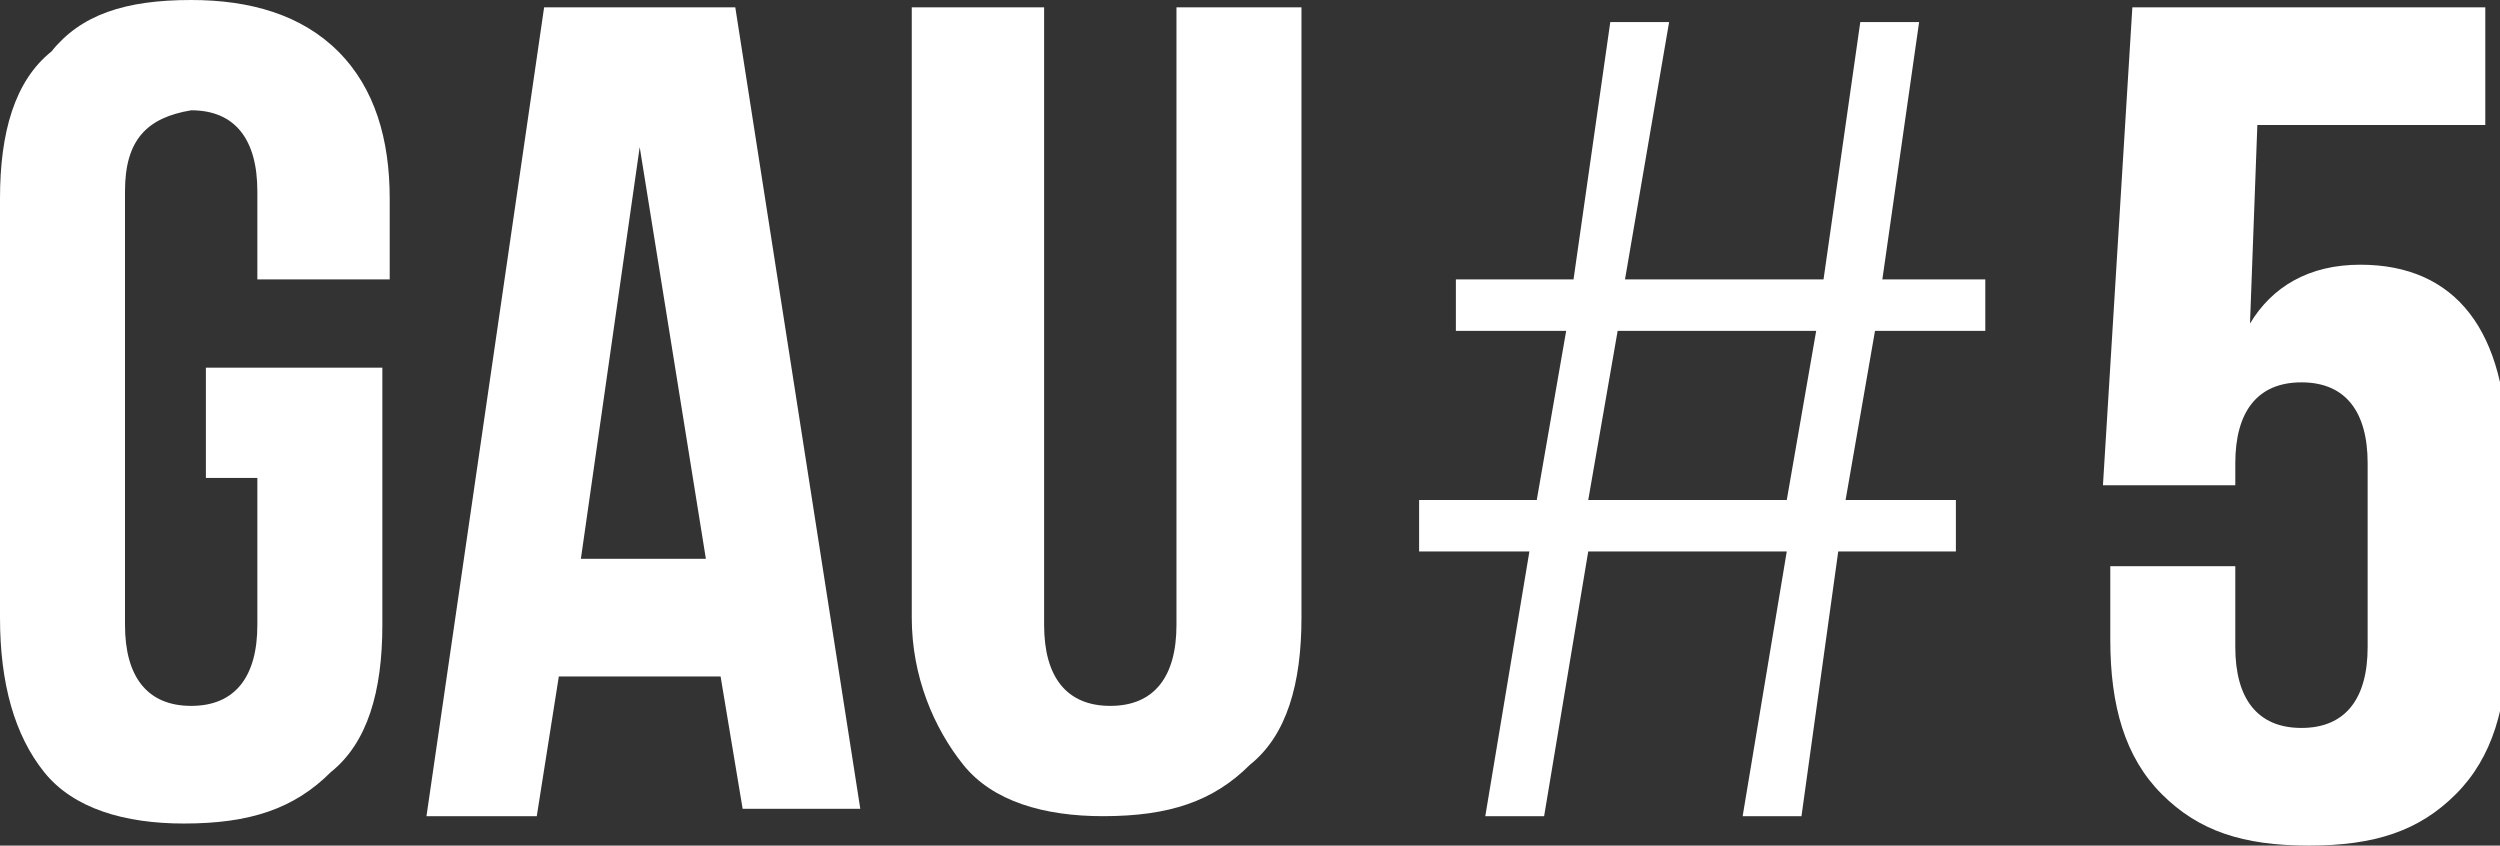
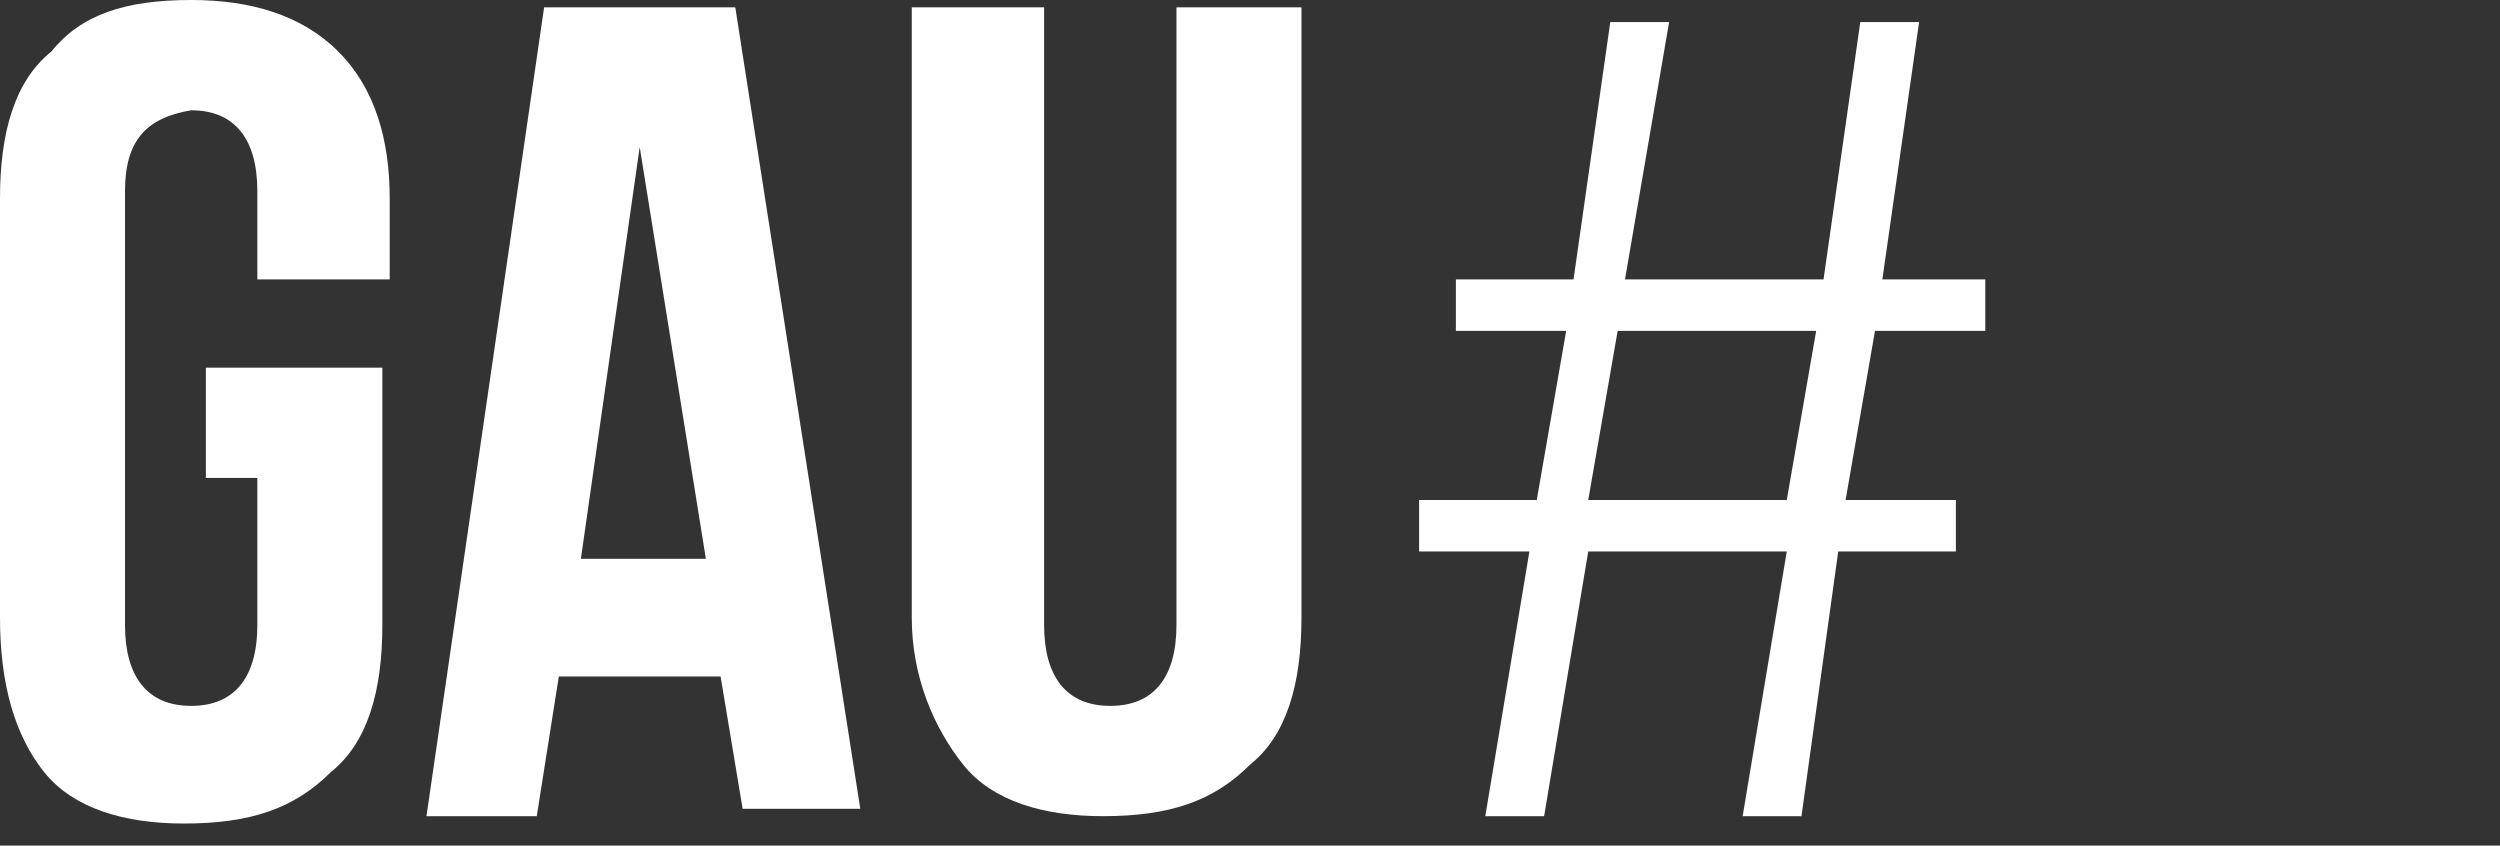
<svg xmlns="http://www.w3.org/2000/svg" xmlns:xlink="http://www.w3.org/1999/xlink" version="1.1" id="Layer_1" x="0px" y="0px" viewBox="0 0 34 11.5" style="enable-background:new 0 0 34 11.5;" xml:space="preserve">
  <rect x="0" y="0" width="34" height="11.5" fill="#333333" stroke="none" />
  <style type="text/css">
	.st0{fill:#FFFFFF;}
	.st1{clip-path:url(#SVGID_2_);fill:#FFFFFF;}
</style>
  <path class="st0" d="M22,4.5h2.7l-0.4,2.3h-2.7L22,4.5z M25.3,0.3l-0.5,3.5h-2.7l0.6-3.5h-0.8l-0.5,3.5h-1.6v0.7h1.5l-0.4,2.3h-1.6  v0.7h1.5l-0.6,3.6H21l0.6-3.6h2.7l-0.6,3.6h0.8L25,7.5h1.6V6.8h-1.5l0.4-2.3H27V3.8h-1.4l0.5-3.5H25.3z" />
  <g>
    <defs>
      <rect id="SVGID_1_" y="0" width="34" height="11.5" />
    </defs>
    <clipPath id="SVGID_2_">
      <use xlink:href="#SVGID_1_" style="overflow:visible;" />
    </clipPath>
-     <path class="st1" d="M28.6,7.7h1.8v1.1c0,0.7,0.3,1.1,0.9,1.1c0.6,0,0.9-0.4,0.9-1.1V6.3c0-0.7-0.3-1.1-0.9-1.1s-0.9,0.4-0.9,1.1   v0.3h-1.8L29,0.1h4.8v1.6h-3.1l-0.1,2.7c0.3-0.5,0.8-0.8,1.5-0.8c1.3,0,2,0.9,2,2.6v2.5c0,0.9-0.2,1.6-0.7,2.1   c-0.5,0.5-1.1,0.7-2,0.7c-0.9,0-1.5-0.2-2-0.7c-0.5-0.5-0.7-1.2-0.7-2.1V7.7z" />
    <path class="st1" d="M2.8,6.5V5h2.4v3.5c0,0.9-0.2,1.6-0.7,2c-0.5,0.5-1.1,0.7-2,0.7c-0.8,0-1.5-0.2-1.9-0.7C0.2,10,0,9.3,0,8.4   V2.7c0-0.9,0.2-1.6,0.7-2C1.1,0.2,1.7,0,2.6,0c0.8,0,1.5,0.2,2,0.7c0.5,0.5,0.7,1.2,0.7,2v1.1H3.5V2.6c0-0.7-0.3-1.1-0.9-1.1   C2,1.6,1.7,1.9,1.7,2.6v5.9c0,0.7,0.3,1.1,0.9,1.1c0.6,0,0.9-0.4,0.9-1.1v-2H2.8z" />
    <path class="st1" d="M10,0.1l1.7,10.9h-1.6L9.8,9.2H7.6l-0.3,1.9H5.8L7.4,0.1H10z M8.7,2L7.9,7.6h1.7L8.7,2z" />
    <path class="st1" d="M12.5,0.1h1.7v8.4c0,0.7,0.3,1.1,0.9,1.1c0.6,0,0.9-0.4,0.9-1.1V0.1h1.7v8.3c0,0.9-0.2,1.6-0.7,2   c-0.5,0.5-1.1,0.7-2,0.7c-0.8,0-1.5-0.2-1.9-0.7c-0.4-0.5-0.7-1.2-0.7-2V0.1z" />
  </g>
</svg>